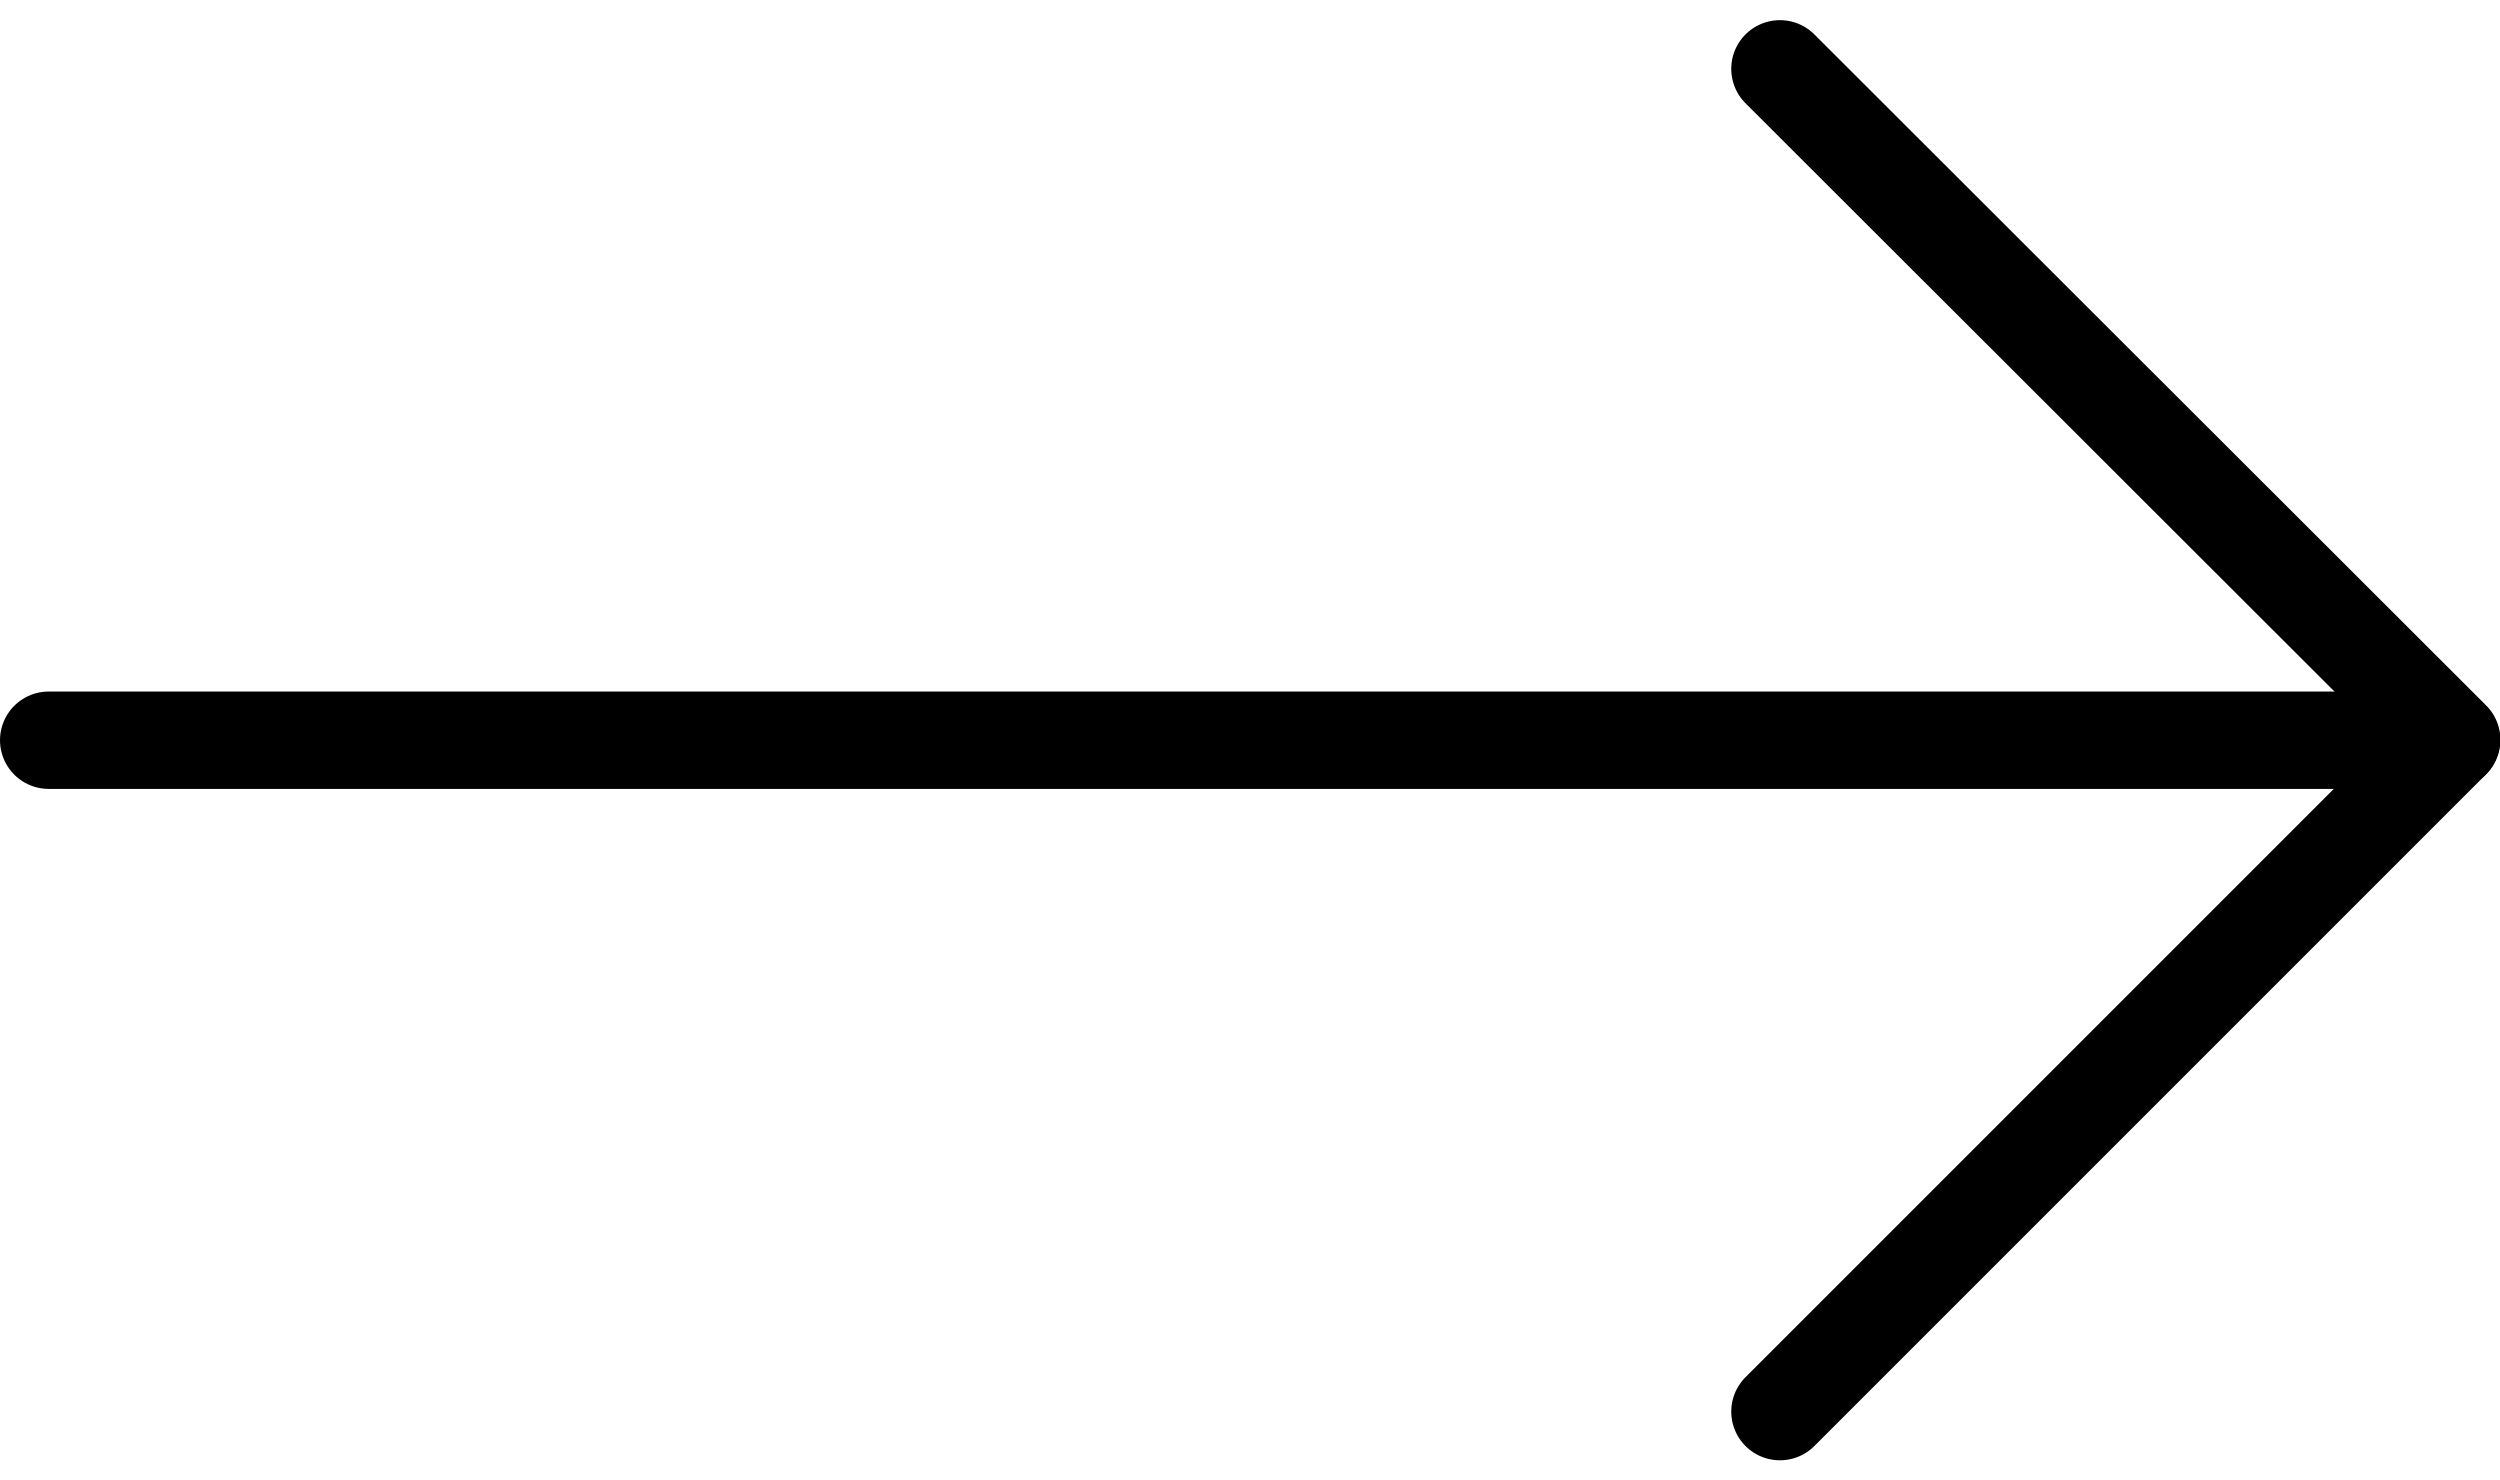
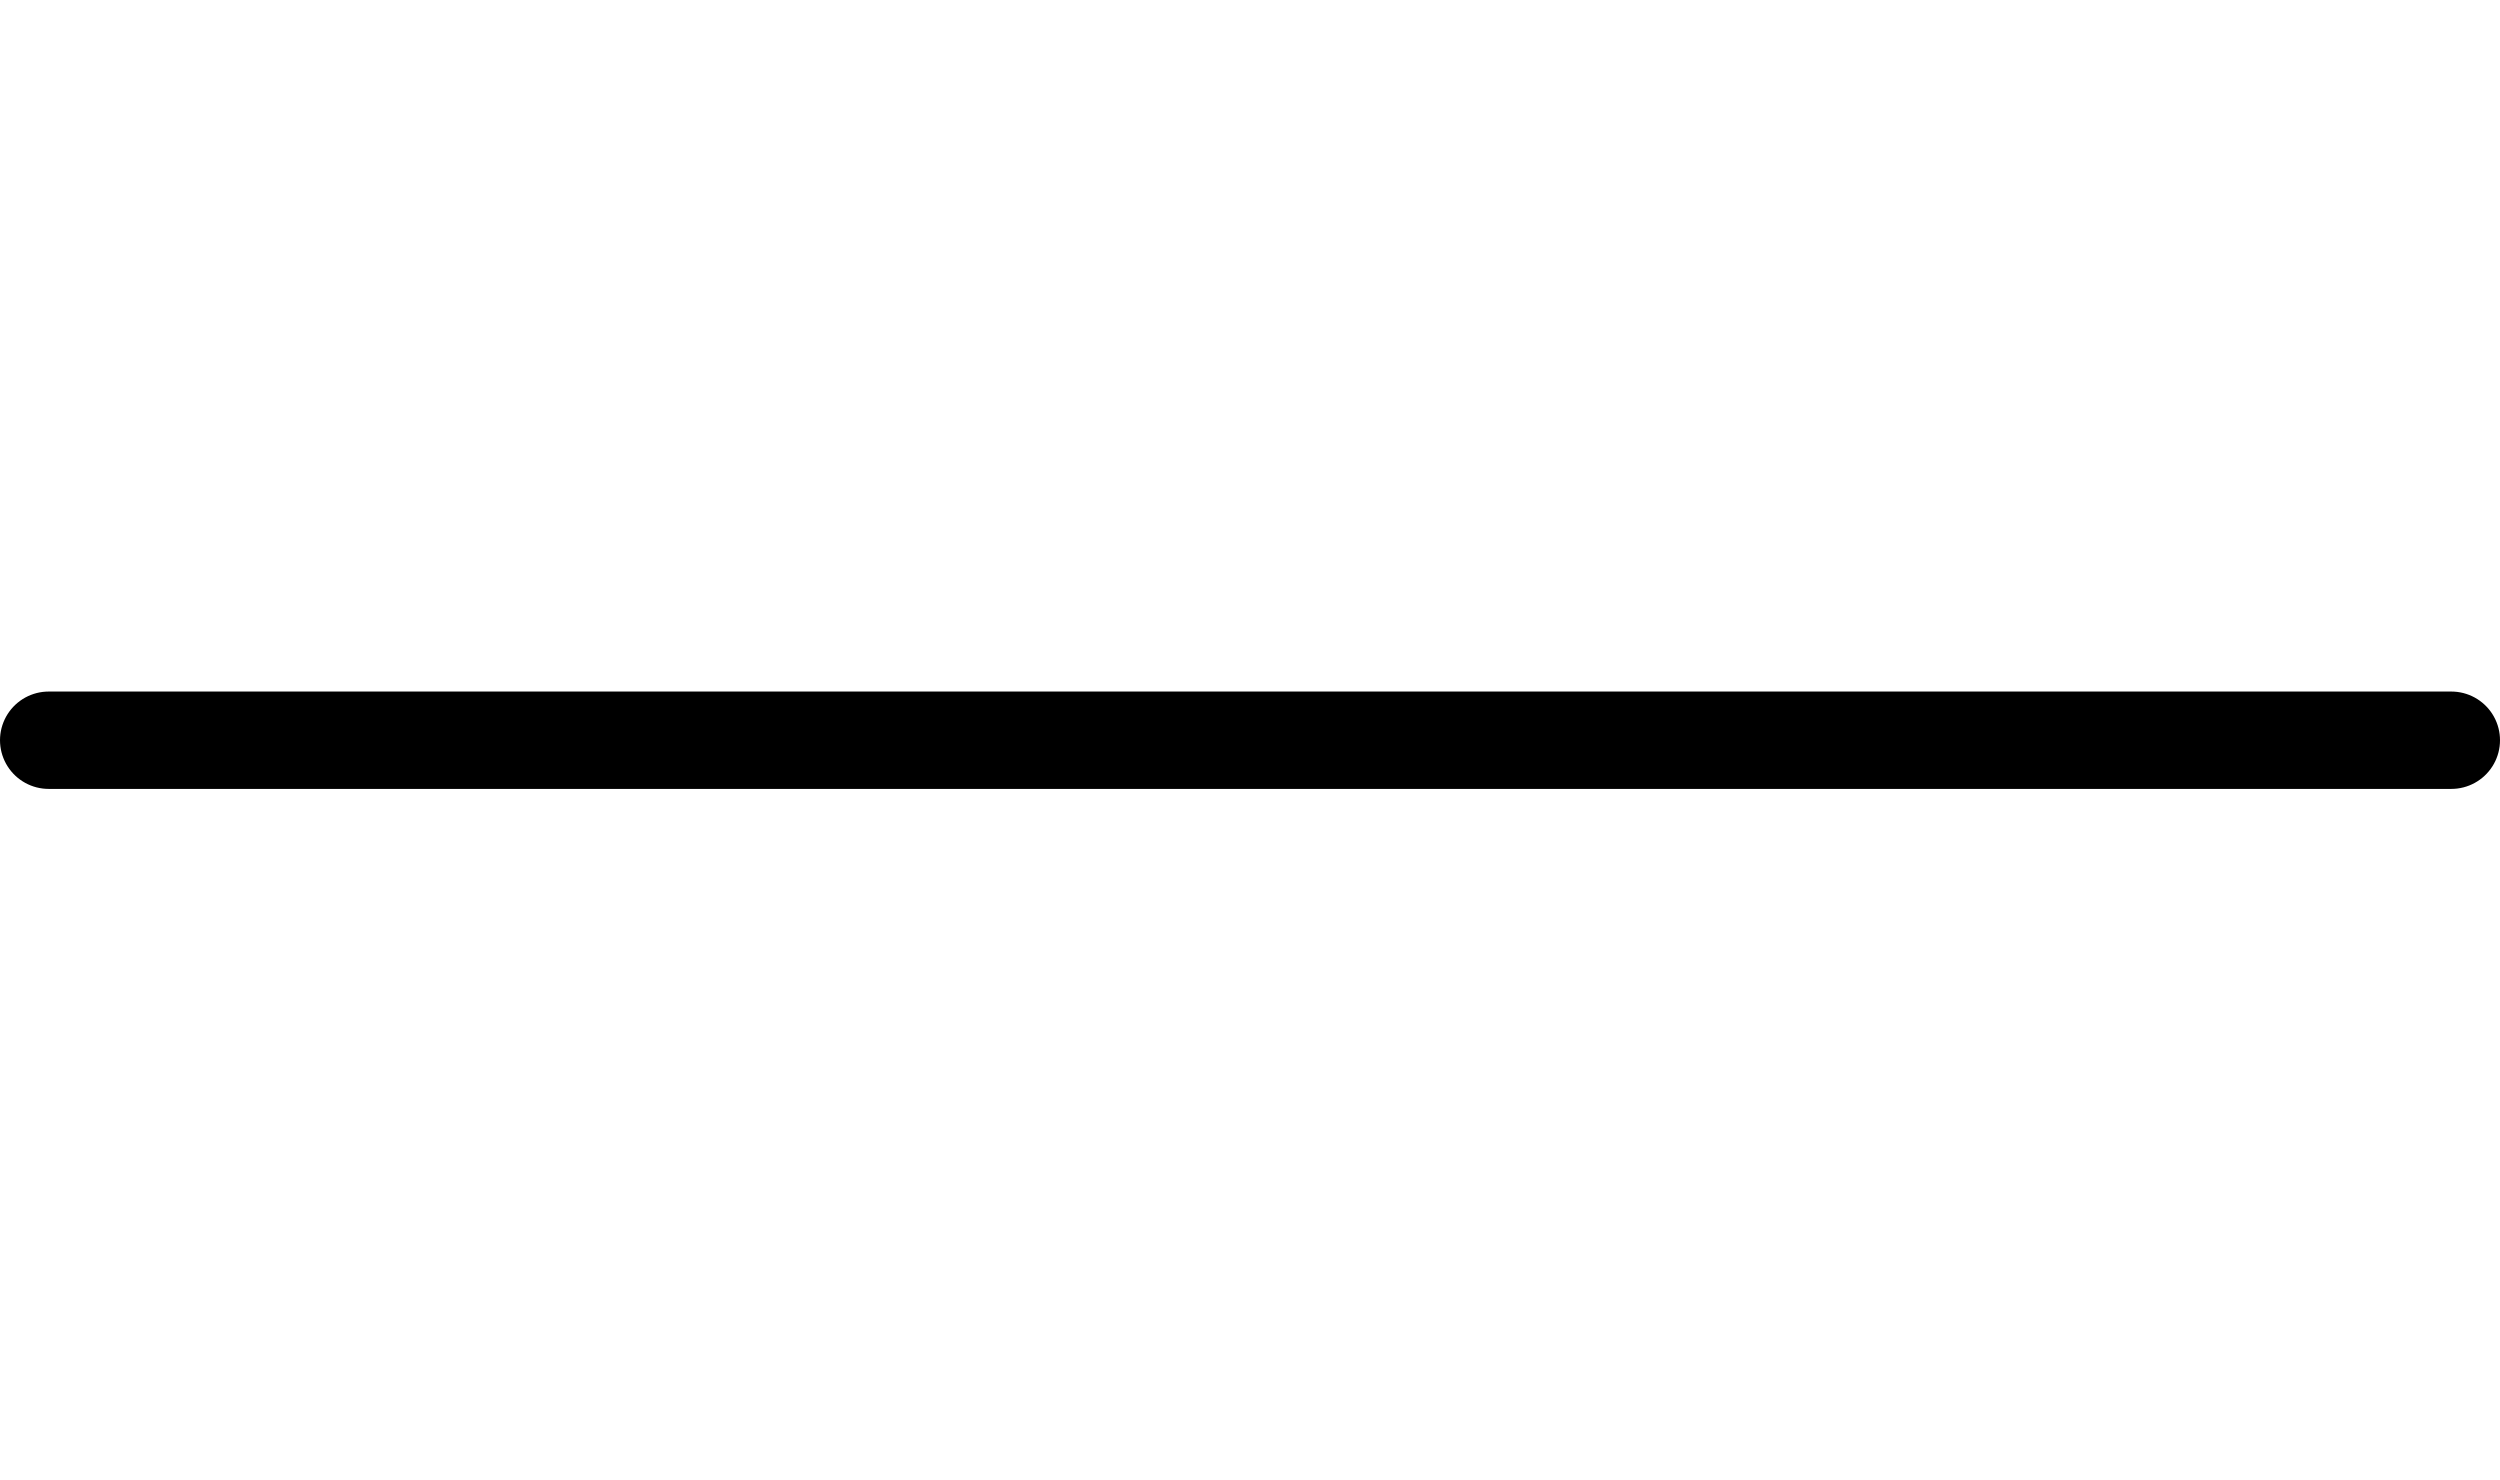
<svg xmlns="http://www.w3.org/2000/svg" width="25.678" height="15.206" viewBox="0 0 25.678 15.206">
  <g transform="translate(0.5 0.707)">
    <path d="M7.5,18H32.178" transform="translate(-7.5 -11.104)" fill="none" stroke="#000" stroke-linecap="round" stroke-linejoin="round" stroke-width="1" />
-     <path d="M7.5,21.292l6.9-6.9L7.5,7.5" transform="translate(10.282 -7.5)" fill="none" stroke="#000" stroke-linecap="round" stroke-linejoin="round" stroke-width="1" />
  </g>
</svg>